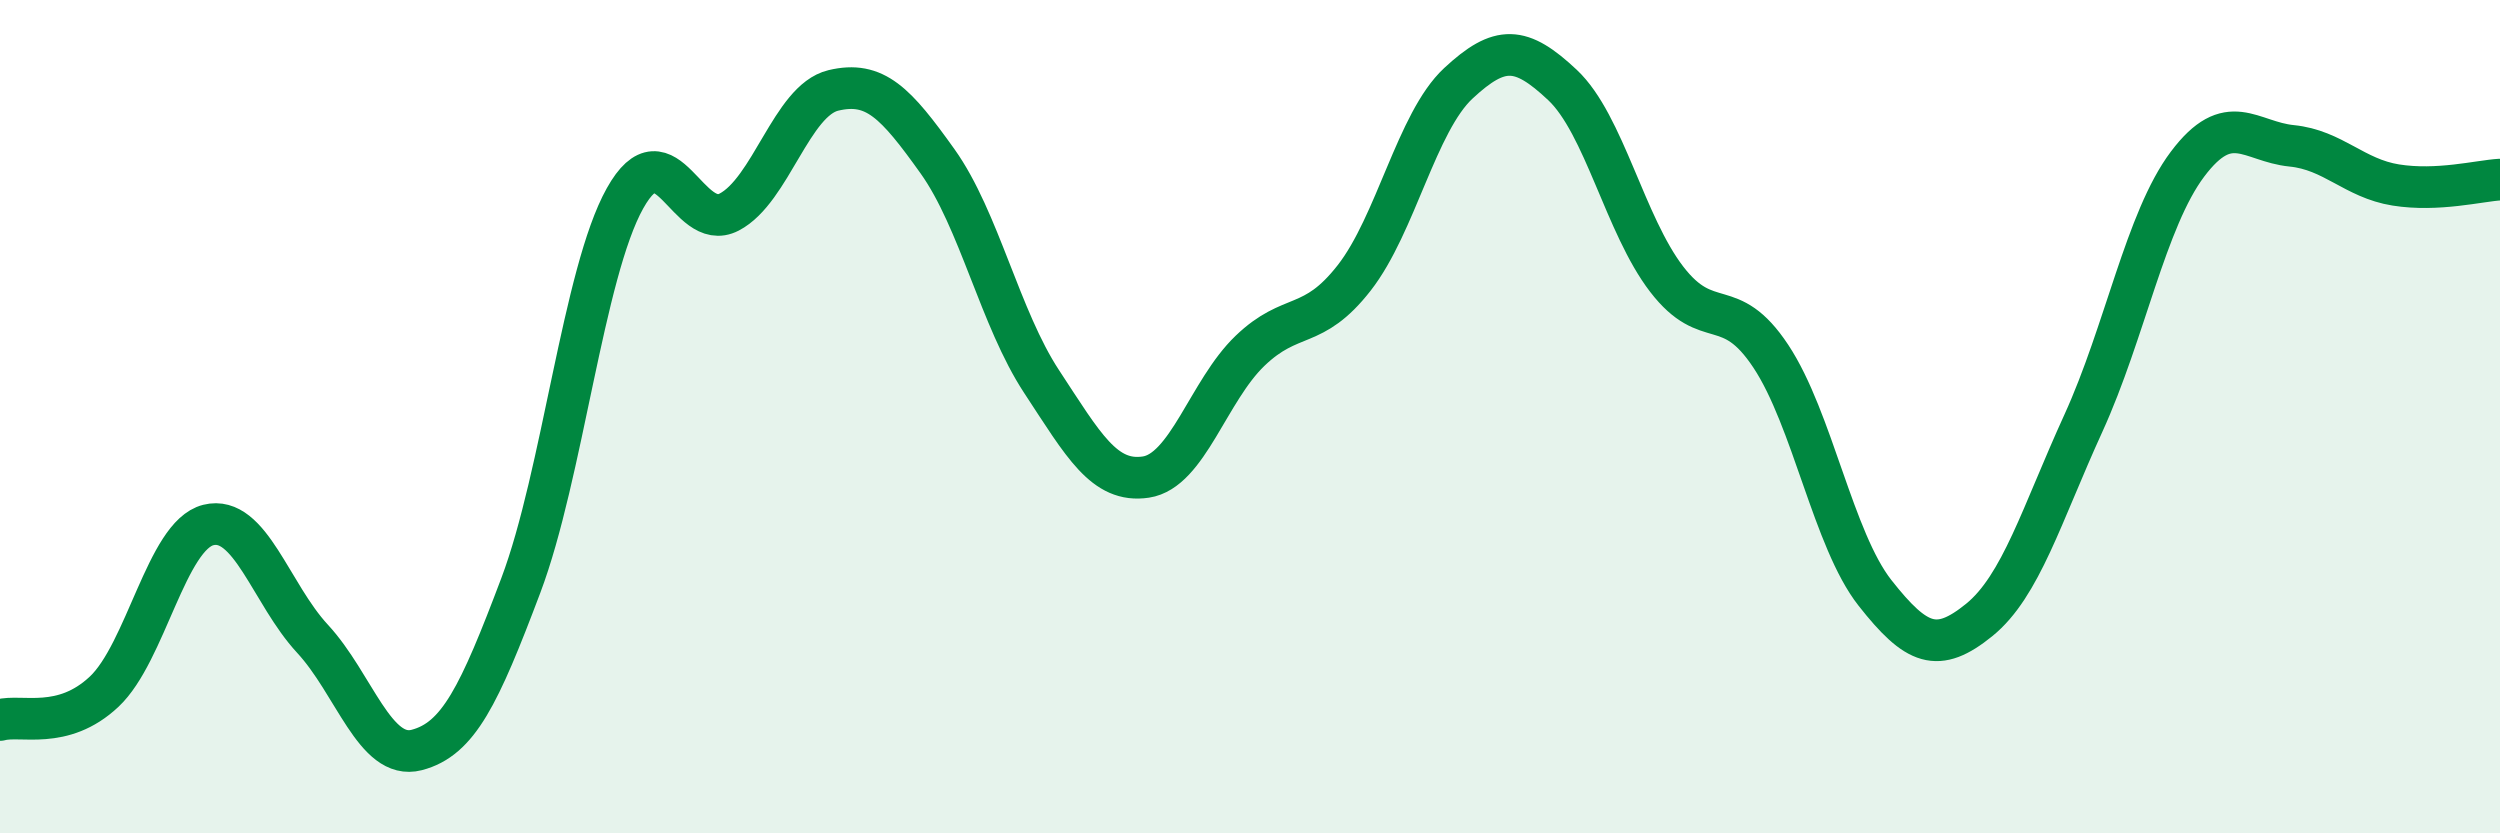
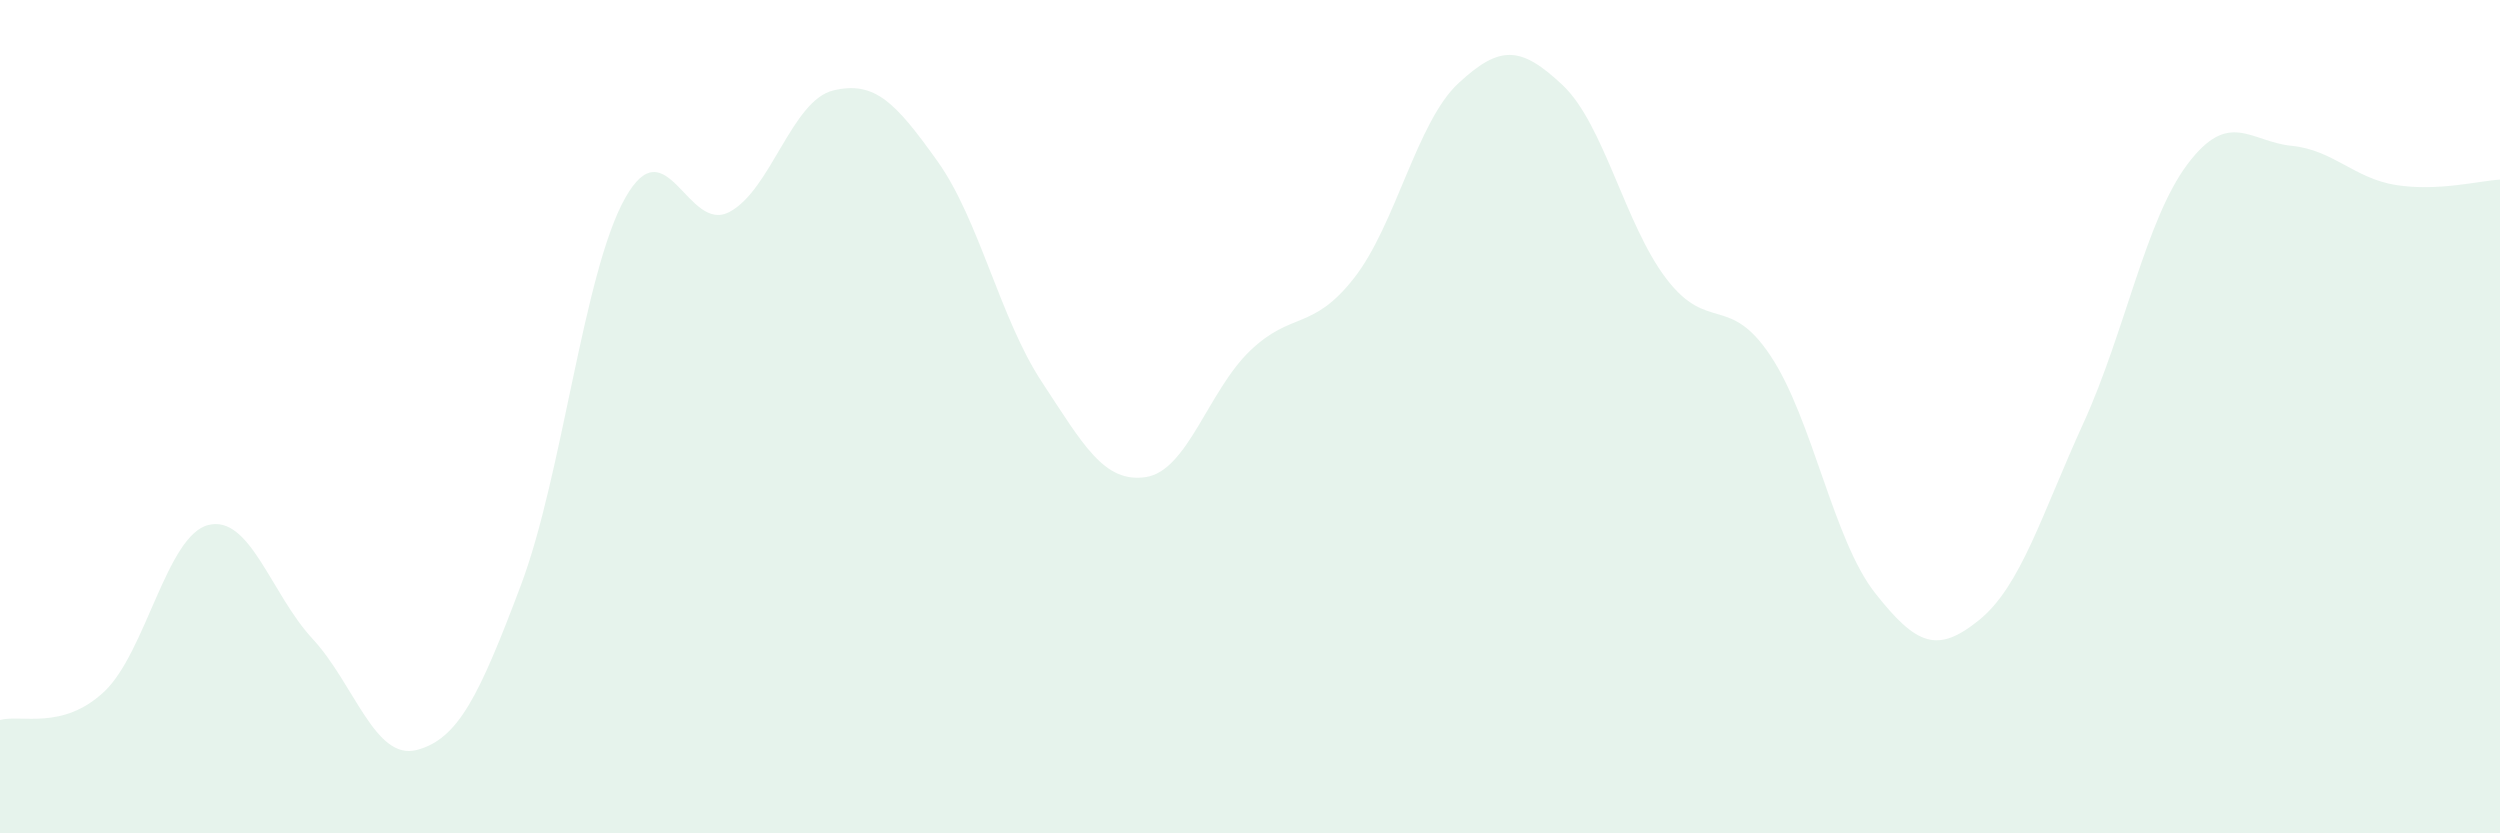
<svg xmlns="http://www.w3.org/2000/svg" width="60" height="20" viewBox="0 0 60 20">
  <path d="M 0,17.28 C 0.5,17.14 1.5,17.54 2.5,16.6 C 3.5,15.66 4,12.85 5,12.6 C 6,12.35 6.5,14.25 7.5,15.33 C 8.5,16.41 9,18.26 10,18 C 11,17.74 11.5,16.7 12.5,14.05 C 13.5,11.4 14,6.55 15,4.76 C 16,2.97 16.5,5.61 17.5,5.09 C 18.5,4.57 19,2.41 20,2.17 C 21,1.93 21.5,2.47 22.5,3.87 C 23.5,5.27 24,7.64 25,9.16 C 26,10.68 26.5,11.6 27.5,11.45 C 28.5,11.3 29,9.38 30,8.42 C 31,7.46 31.5,7.95 32.5,6.67 C 33.5,5.39 34,2.93 35,2 C 36,1.07 36.5,1.1 37.5,2.04 C 38.5,2.98 39,5.4 40,6.7 C 41,8 41.5,7.04 42.5,8.55 C 43.5,10.06 44,12.96 45,14.23 C 46,15.5 46.5,15.69 47.5,14.88 C 48.5,14.07 49,12.35 50,10.16 C 51,7.97 51.5,5.27 52.5,3.94 C 53.5,2.61 54,3.4 55,3.5 C 56,3.6 56.5,4.28 57.5,4.44 C 58.5,4.6 59.5,4.34 60,4.31L60 20L0 20Z" fill="#008740" opacity="0.1" stroke-linecap="round" stroke-linejoin="round" />
-   <path d="M 0,17.28 C 0.5,17.14 1.5,17.54 2.5,16.6 C 3.5,15.66 4,12.85 5,12.6 C 6,12.35 6.5,14.25 7.5,15.33 C 8.5,16.41 9,18.26 10,18 C 11,17.74 11.5,16.7 12.5,14.05 C 13.5,11.4 14,6.55 15,4.76 C 16,2.97 16.5,5.61 17.5,5.09 C 18.5,4.57 19,2.41 20,2.17 C 21,1.93 21.5,2.47 22.5,3.87 C 23.5,5.27 24,7.64 25,9.16 C 26,10.68 26.5,11.6 27.5,11.45 C 28.5,11.3 29,9.38 30,8.42 C 31,7.46 31.5,7.95 32.5,6.67 C 33.5,5.39 34,2.93 35,2 C 36,1.07 36.5,1.1 37.5,2.04 C 38.5,2.98 39,5.4 40,6.7 C 41,8 41.5,7.04 42.5,8.55 C 43.5,10.06 44,12.96 45,14.23 C 46,15.5 46.5,15.69 47.5,14.88 C 48.5,14.07 49,12.35 50,10.16 C 51,7.97 51.5,5.27 52.5,3.94 C 53.5,2.61 54,3.4 55,3.5 C 56,3.6 56.5,4.28 57.5,4.44 C 58.5,4.6 59.5,4.34 60,4.31" stroke="#008740" stroke-width="1" fill="none" stroke-linecap="round" stroke-linejoin="round" />
</svg>